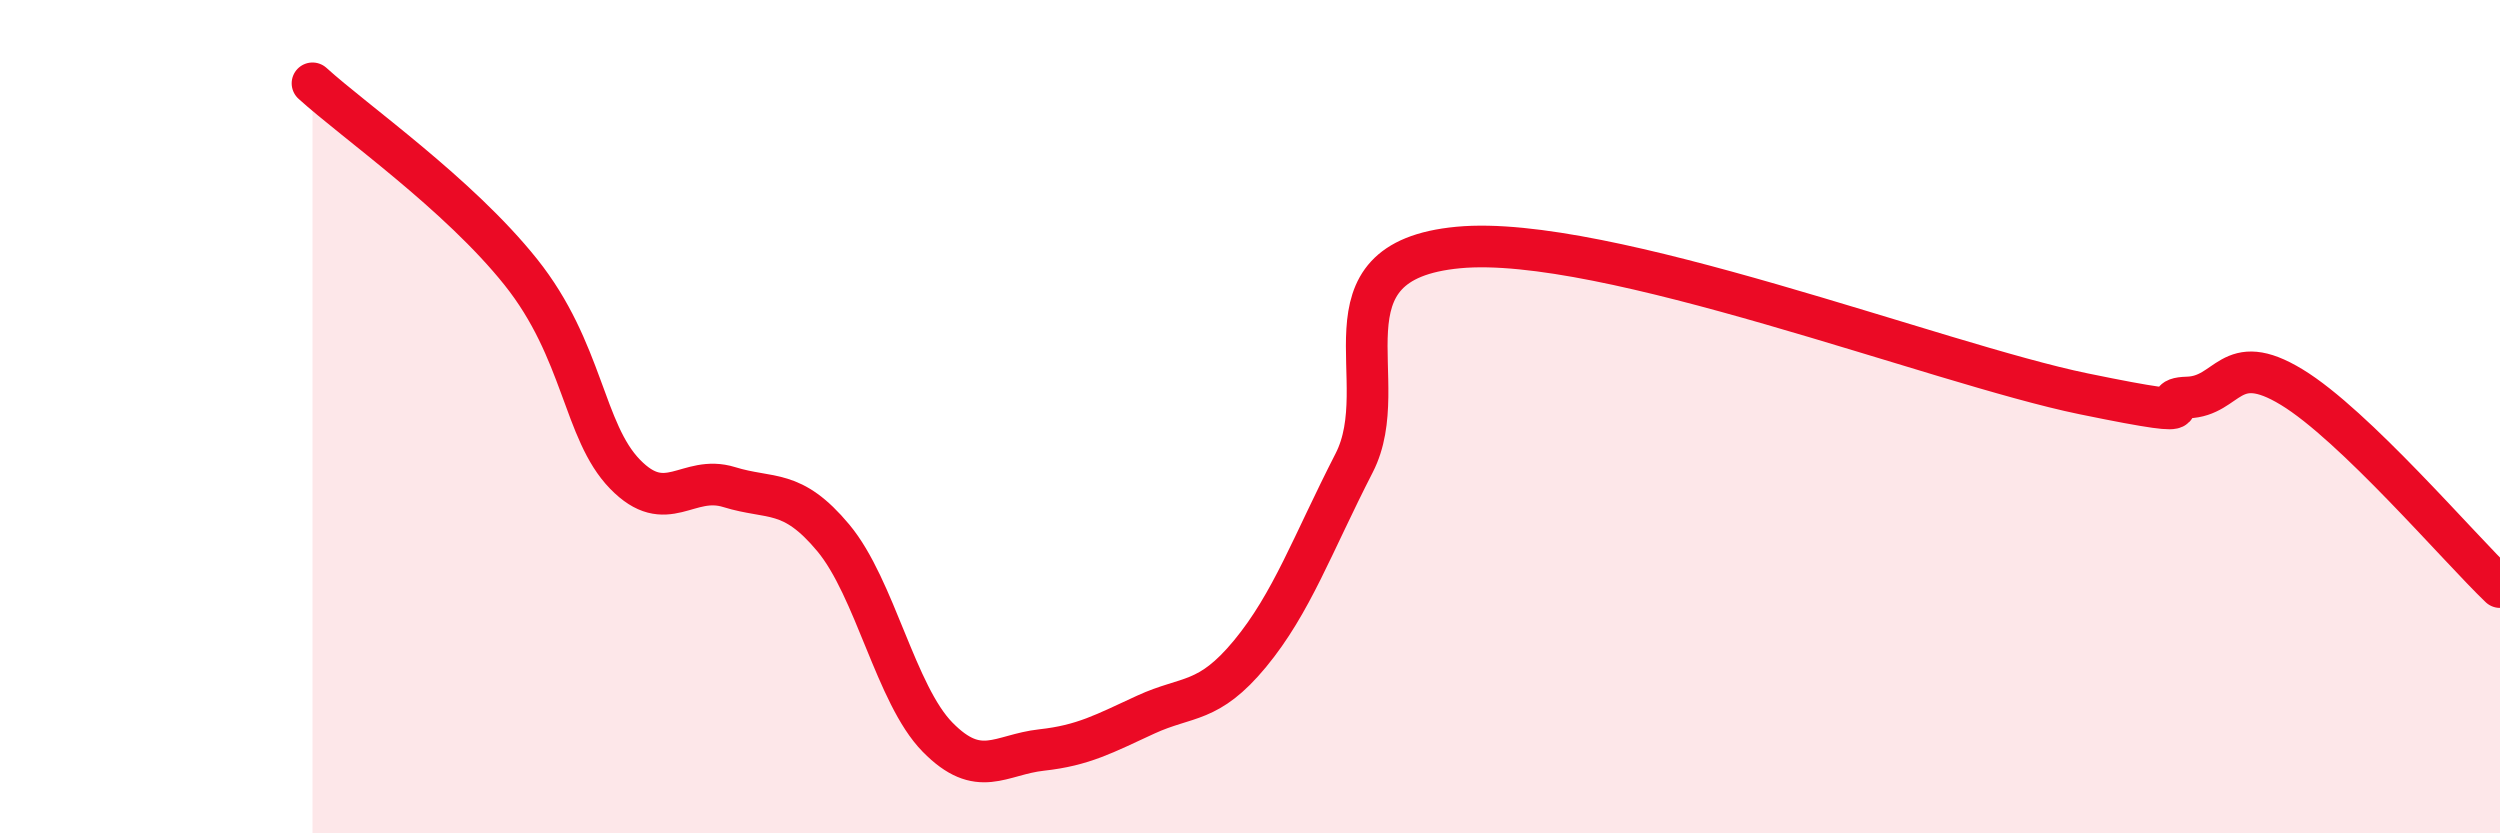
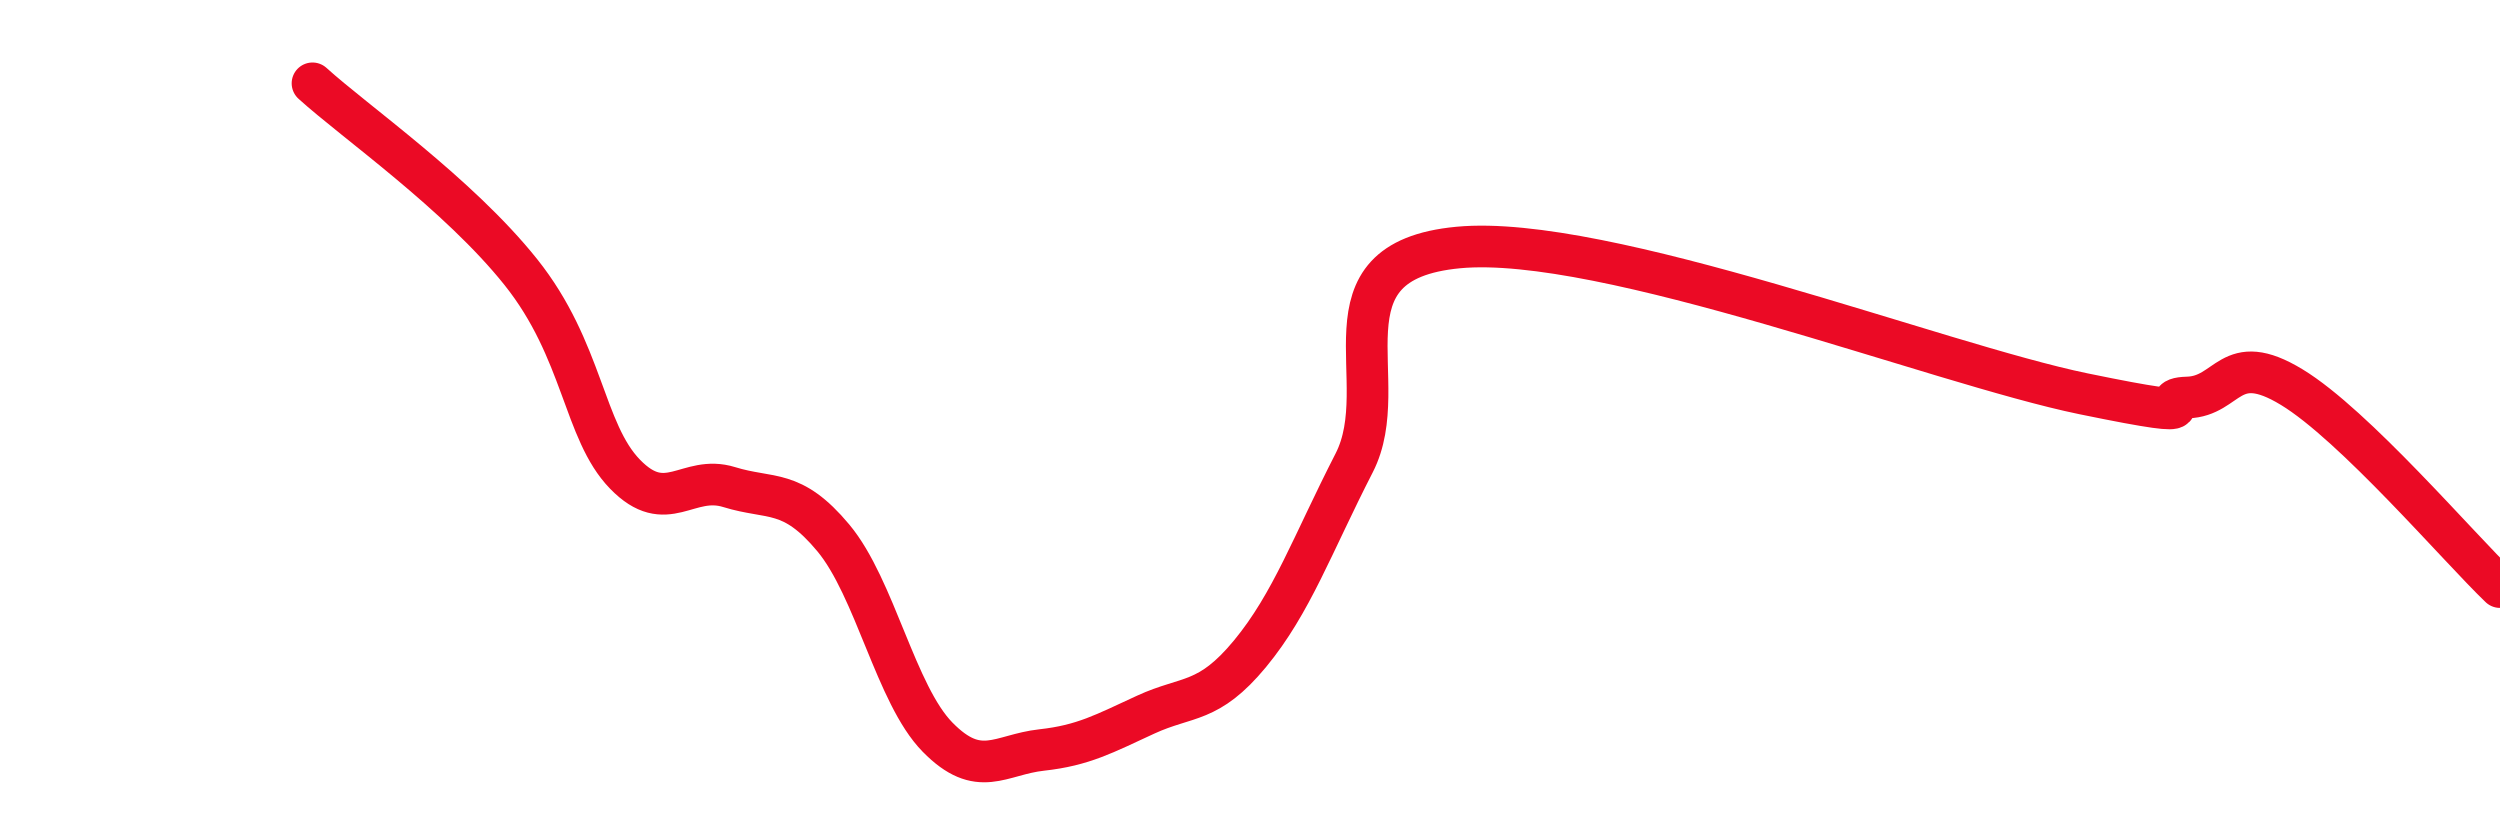
<svg xmlns="http://www.w3.org/2000/svg" width="60" height="20" viewBox="0 0 60 20">
-   <path d="M 7.5,2 C 8.5,2.91 11,4.65 12.5,6.53 C 14,8.41 14,10.35 15,11.38 C 16,12.41 16.5,11.38 17.5,11.69 C 18.5,12 19,11.71 20,12.91 C 21,14.11 21.5,16.67 22.5,17.69 C 23.5,18.71 24,18.11 25,18 C 26,17.89 26.5,17.61 27.5,17.15 C 28.5,16.69 29,16.9 30,15.69 C 31,14.48 31.5,13.06 32.5,11.11 C 33.5,9.16 31.5,6.27 35,5.94 C 38.5,5.61 46.5,8.73 50,9.45 C 53.5,10.17 51.5,9.57 52.5,9.54 C 53.5,9.51 53.5,8.38 55,9.29 C 56.5,10.2 59,13.13 60,14.09L60 20L7.5 20Z" fill="#EB0A25" opacity="0.1" stroke-linecap="round" stroke-linejoin="round" />
  <path d="M 7.5,2 C 8.5,2.91 11,4.65 12.5,6.53 C 14,8.41 14,10.35 15,11.38 C 16,12.41 16.5,11.38 17.5,11.69 C 18.5,12 19,11.71 20,12.91 C 21,14.11 21.5,16.67 22.5,17.69 C 23.5,18.71 24,18.11 25,18 C 26,17.89 26.5,17.61 27.5,17.15 C 28.5,16.69 29,16.9 30,15.69 C 31,14.48 31.5,13.06 32.5,11.11 C 33.5,9.16 31.5,6.27 35,5.94 C 38.5,5.61 46.5,8.73 50,9.45 C 53.5,10.17 51.5,9.57 52.5,9.54 C 53.5,9.51 53.5,8.38 55,9.29 C 56.5,10.2 59,13.13 60,14.09" stroke="#EB0A25" stroke-width="1" fill="none" stroke-linecap="round" stroke-linejoin="round" />
</svg>